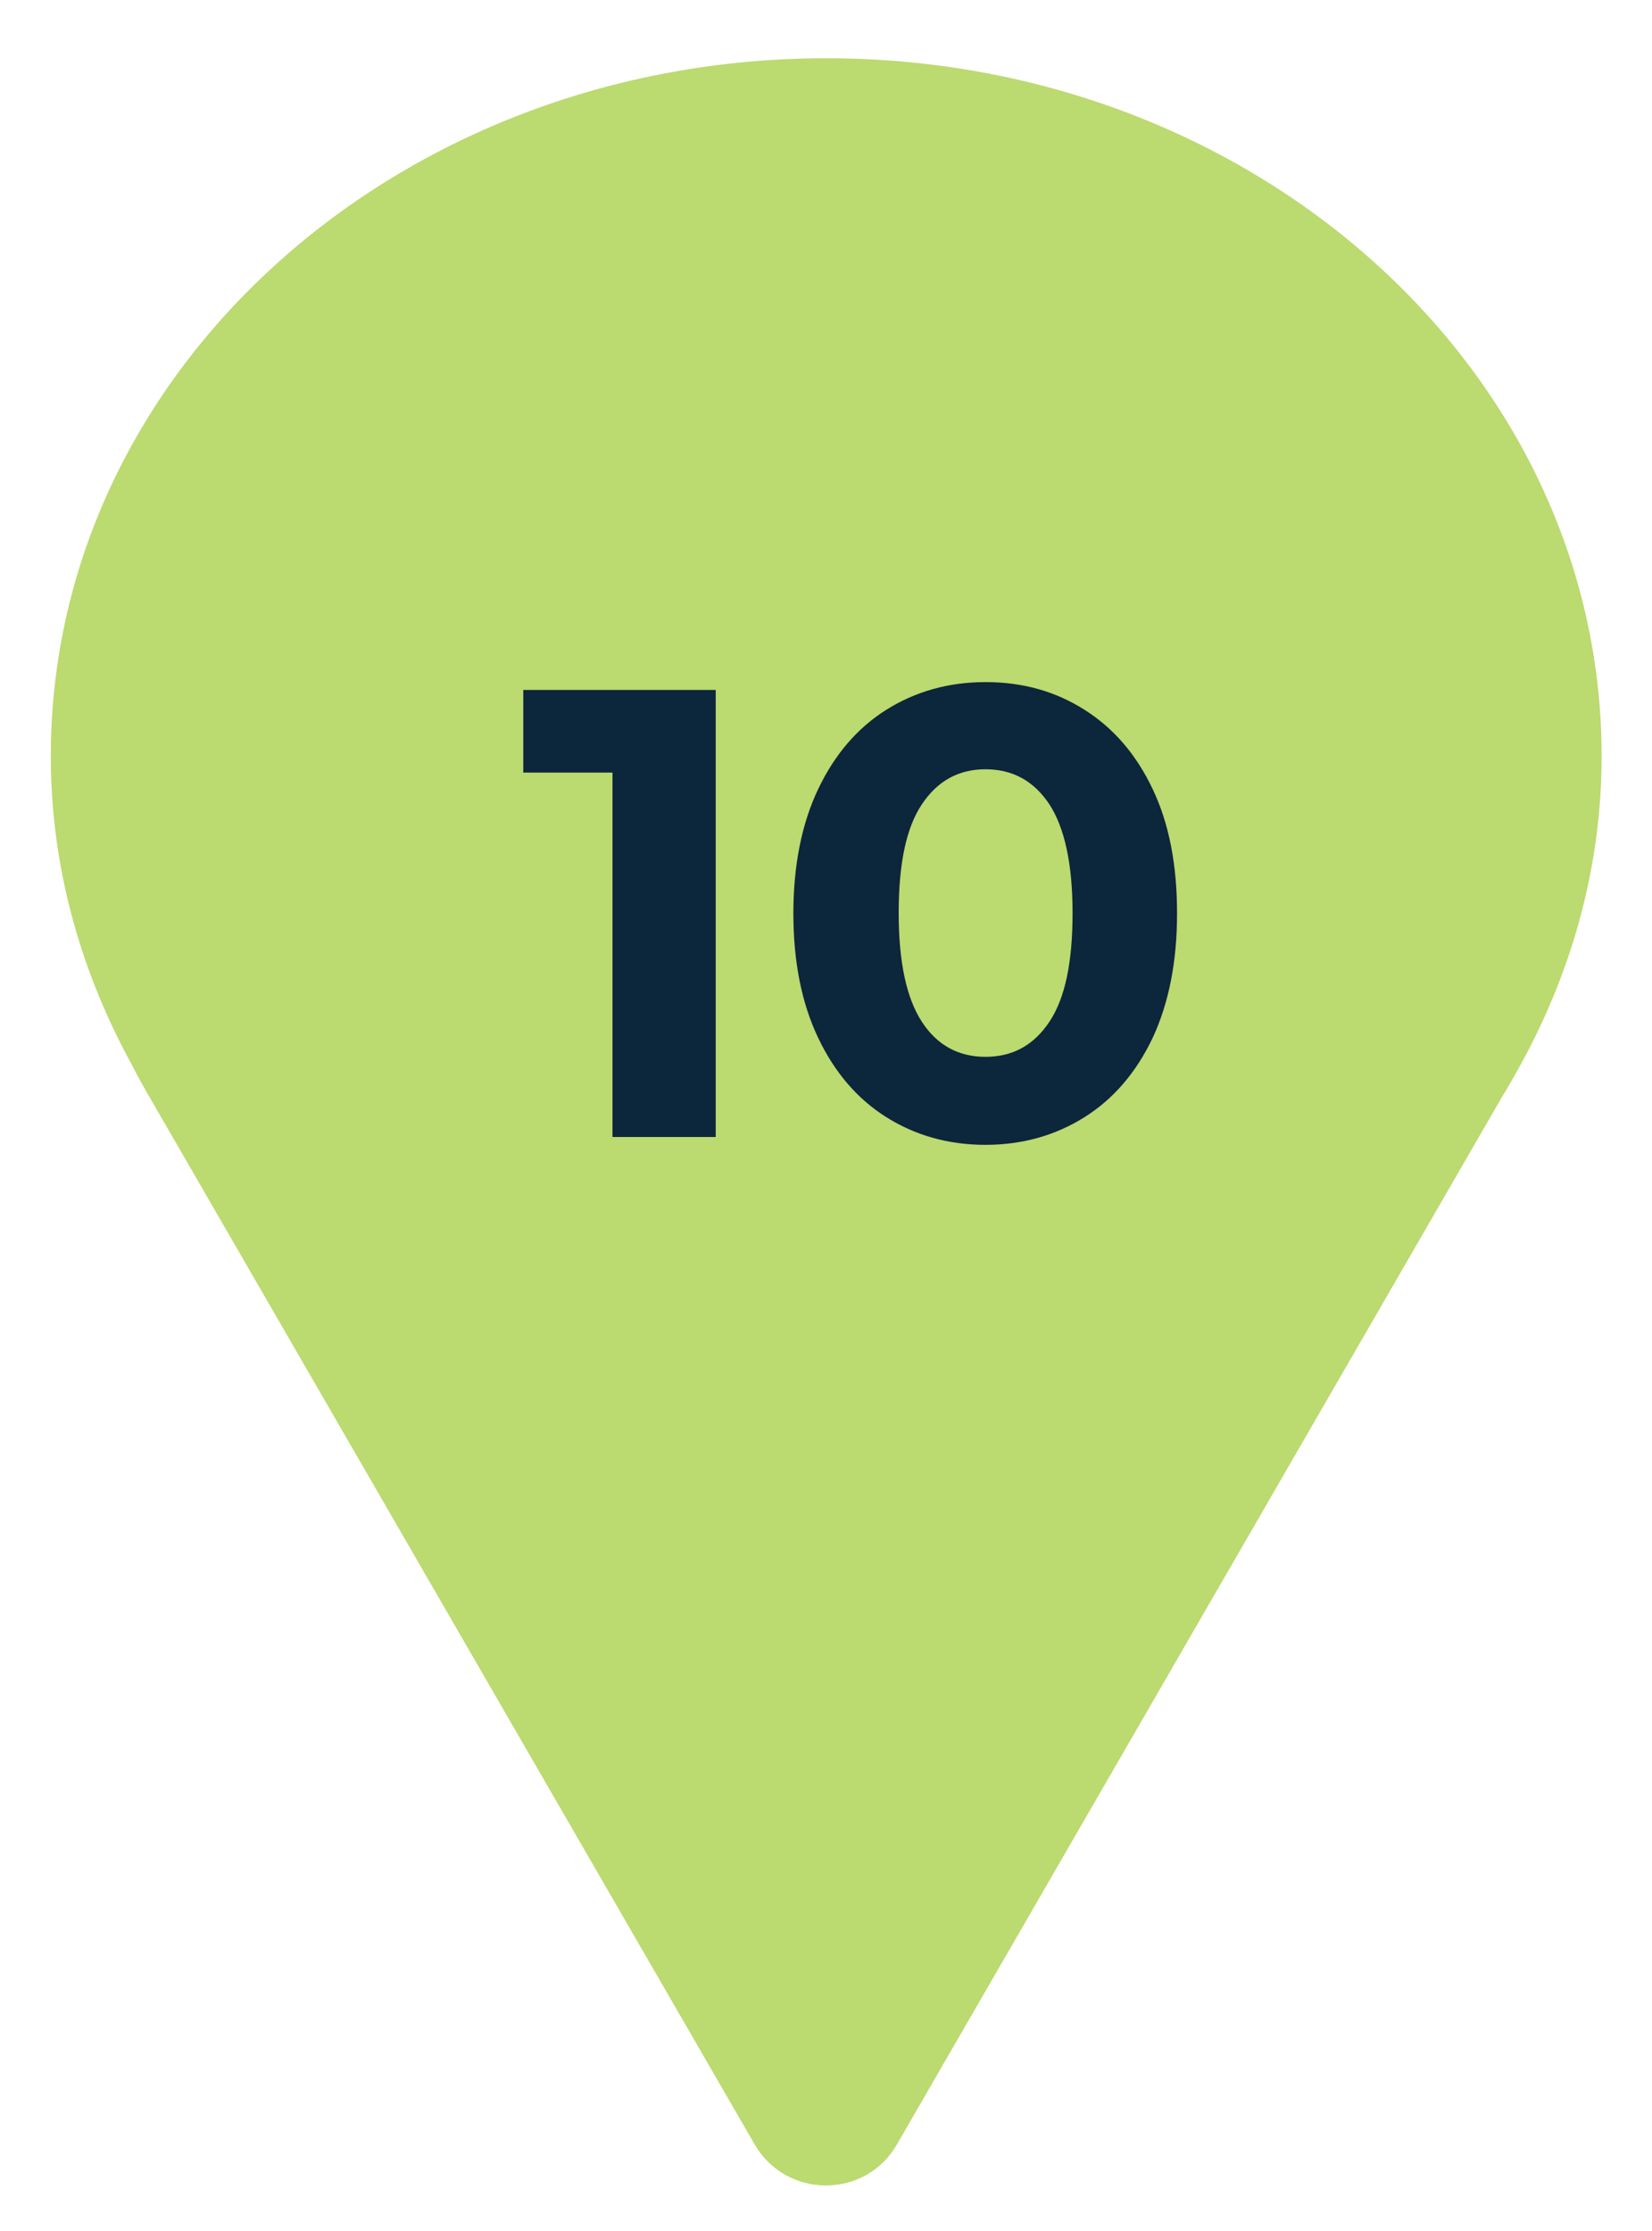
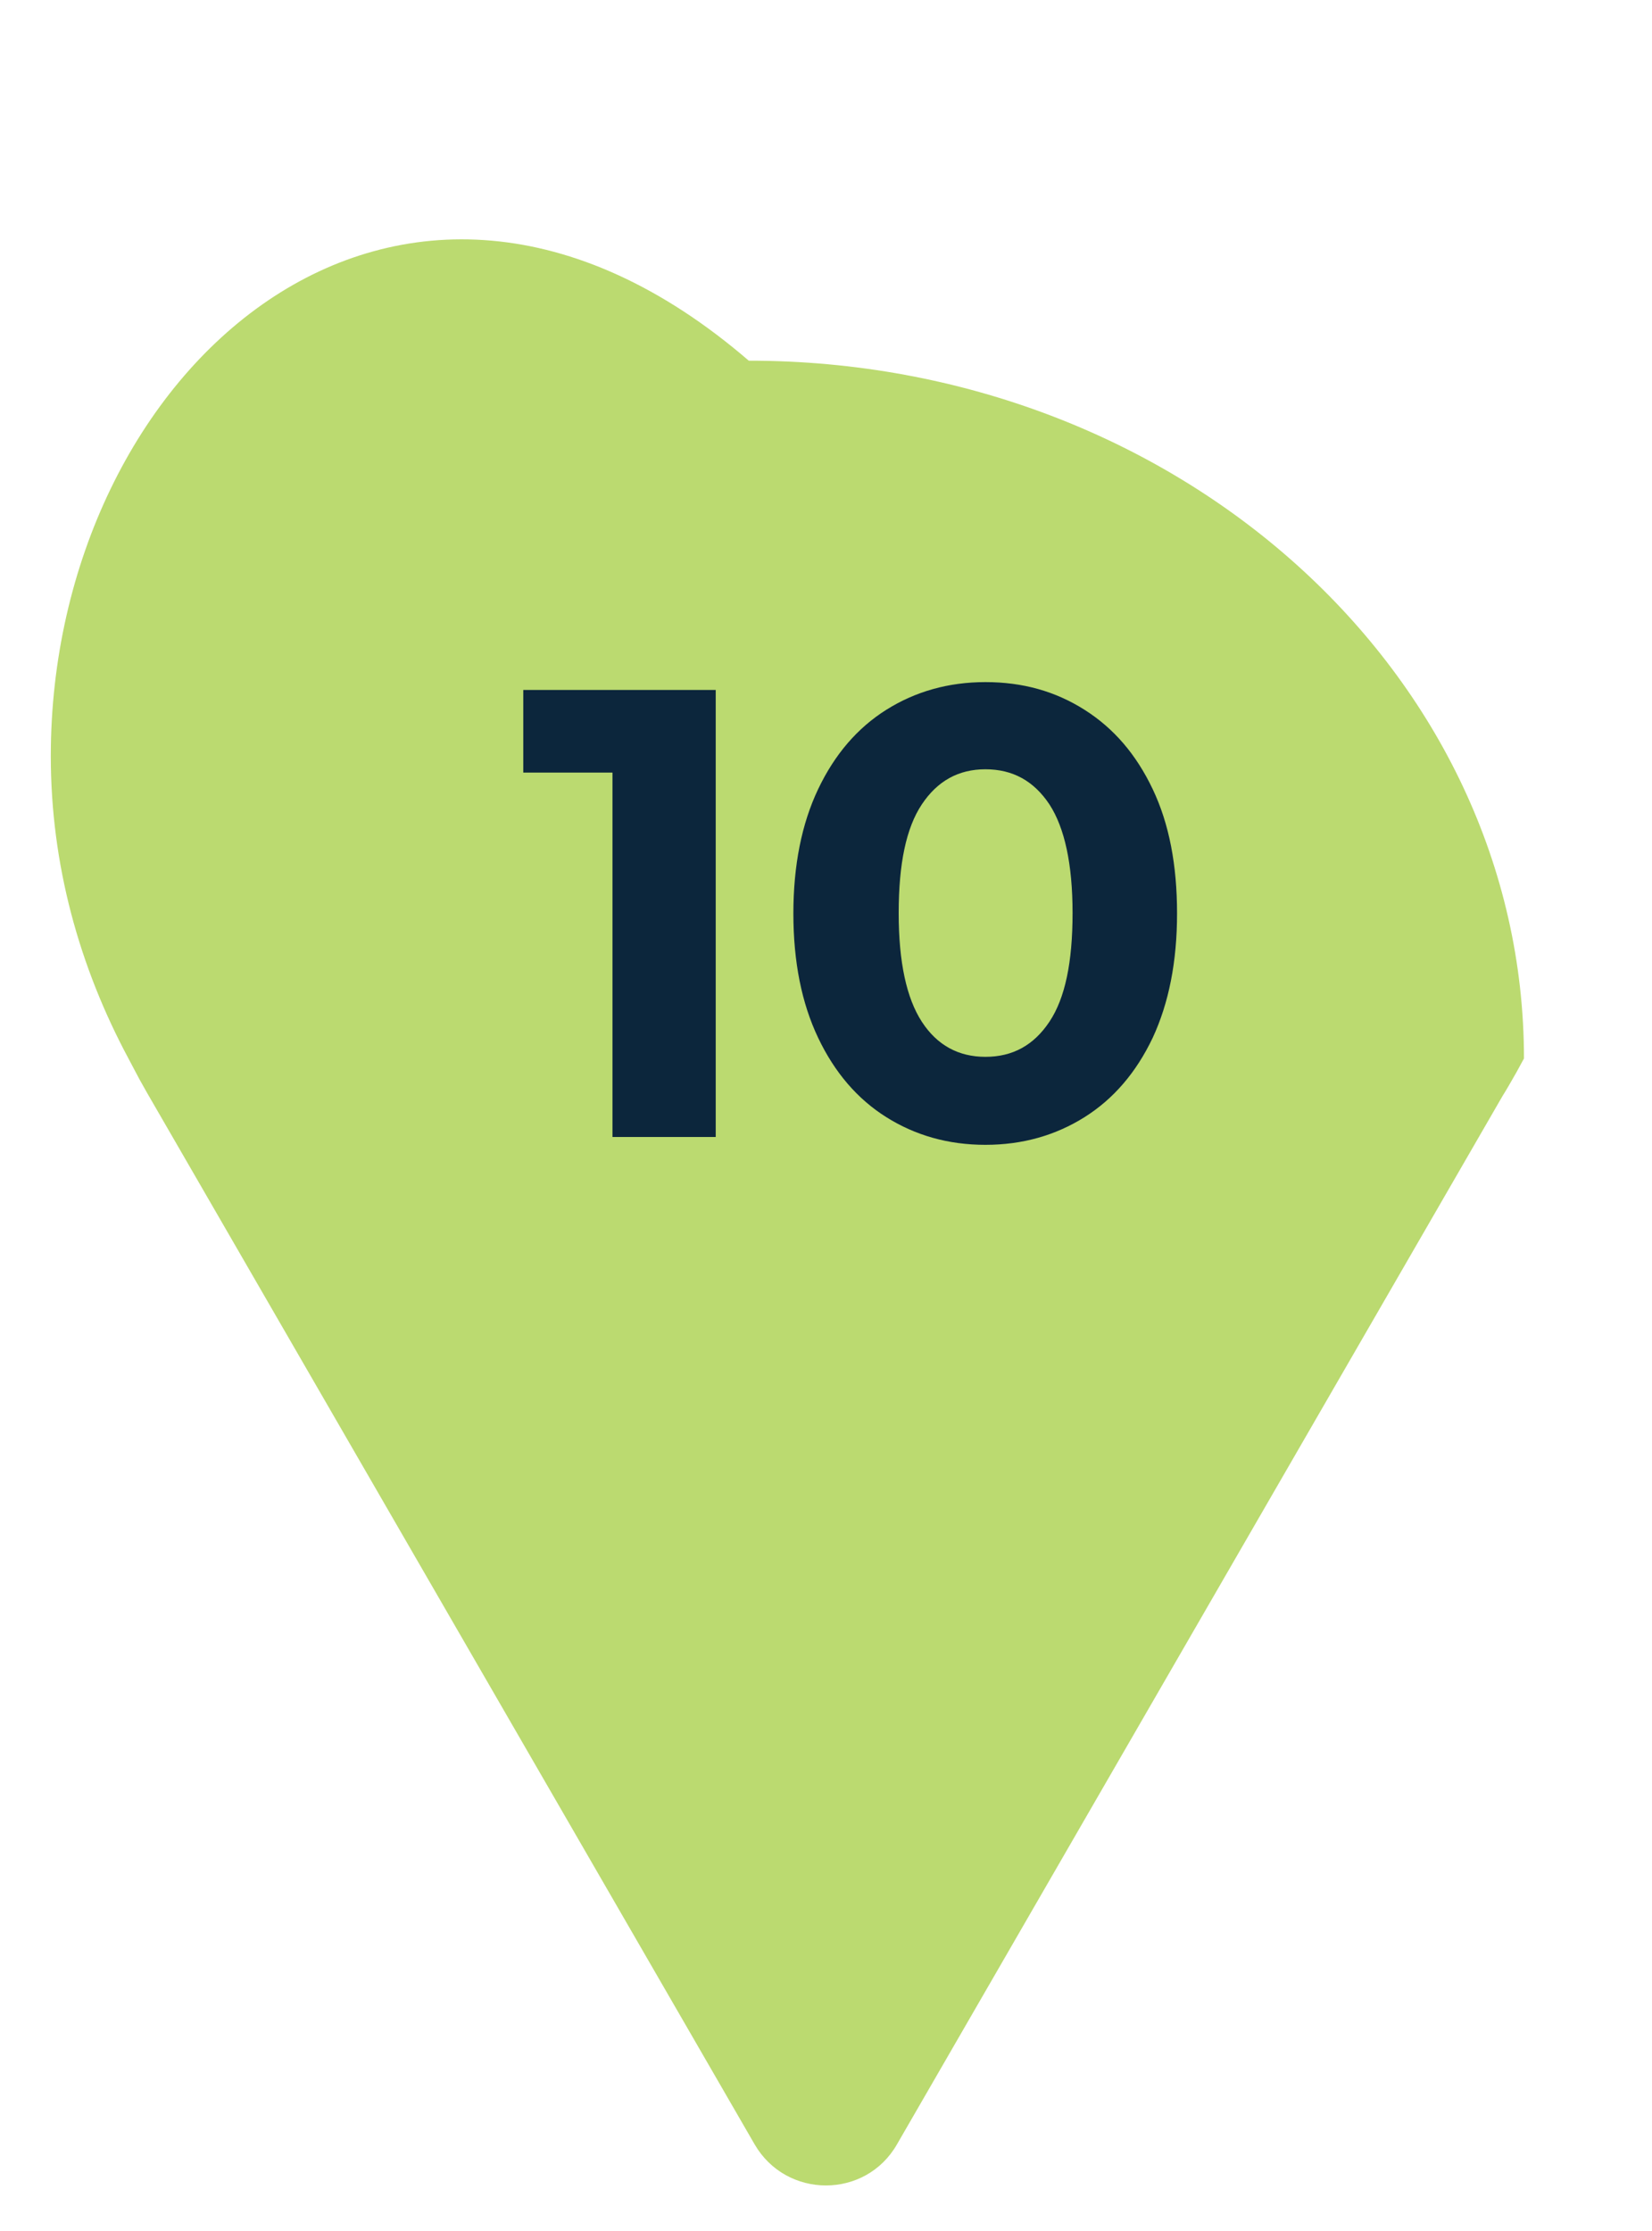
<svg xmlns="http://www.w3.org/2000/svg" version="1.1" x="0px" y="0px" viewBox="0 0 40 54" style="enable-background:new 0 0 40 54;" xml:space="preserve">
  <style type="text/css">
	.st0{display:none;}
	.st1{display:inline;fill:#ECE8E3;}
	.st2{fill:#BBDA70;}
	.st3{fill:#0C263C;}
</style>
  <g id="bg" class="st0">
    <rect x="1204.26" y="-656.28" class="st1" width="370" height="434" />
-     <rect x="798.22" y="-656.28" class="st1" width="370" height="434" />
    <rect x="381.22" y="-656.28" class="st1" width="370" height="434" />
    <rect x="-211.49" y="-709.28" class="st1" width="470" height="540" />
  </g>
  <g id="塗り">
</g>
  <g id="テクスチャ">
</g>
  <g id="線">
    <g id="illust">
	</g>
  </g>
  <g id="design">
-     <path class="st2" d="M36.9,25.62c1.19-2.22,1.88-4.69,1.88-7.32c0-9.33-8.4-16.89-18.77-16.89C9.63,1.41,1.23,8.97,1.23,18.3   c0,2.63,0.69,5.1,1.88,7.32l0.27,0.51c0.06,0.11,0.12,0.21,0.18,0.32L18.27,51.9c0.77,1.33,2.69,1.33,3.45,0l14.66-25.37   c0.12-0.19,0.23-0.39,0.34-0.58L36.9,25.62z" />
+     <path class="st2" d="M36.9,25.62c0-9.33-8.4-16.89-18.77-16.89C9.63,1.41,1.23,8.97,1.23,18.3   c0,2.63,0.69,5.1,1.88,7.32l0.27,0.51c0.06,0.11,0.12,0.21,0.18,0.32L18.27,51.9c0.77,1.33,2.69,1.33,3.45,0l14.66-25.37   c0.12-0.19,0.23-0.39,0.34-0.58L36.9,25.62z" />
    <path class="st3" d="M17.33,16.7v10.82h-2.5V18.7h-2.16V16.7H17.33z" />
    <path class="st3" d="M21.46,27.04c-0.7-0.44-1.25-1.08-1.65-1.92c-0.4-0.84-0.6-1.84-0.6-3.01c0-1.16,0.2-2.17,0.6-3.01   c0.4-0.84,0.95-1.48,1.65-1.92c0.7-0.44,1.5-0.67,2.4-0.67s1.69,0.22,2.4,0.67s1.25,1.08,1.65,1.92c0.4,0.84,0.59,1.84,0.59,3.01   c0,1.17-0.2,2.17-0.59,3.01c-0.4,0.84-0.95,1.48-1.65,1.92c-0.7,0.44-1.5,0.67-2.4,0.67S22.16,27.48,21.46,27.04z M25.41,24.73   c0.38-0.57,0.56-1.44,0.56-2.63c0-1.18-0.19-2.06-0.56-2.63c-0.38-0.57-0.89-0.85-1.55-0.85c-0.65,0-1.16,0.28-1.54,0.85   c-0.38,0.57-0.56,1.44-0.56,2.63c0,1.19,0.19,2.06,0.56,2.63s0.89,0.85,1.54,0.85C24.52,25.58,25.03,25.3,25.41,24.73z" />
  </g>
  <g id="mihon">
</g>
</svg>